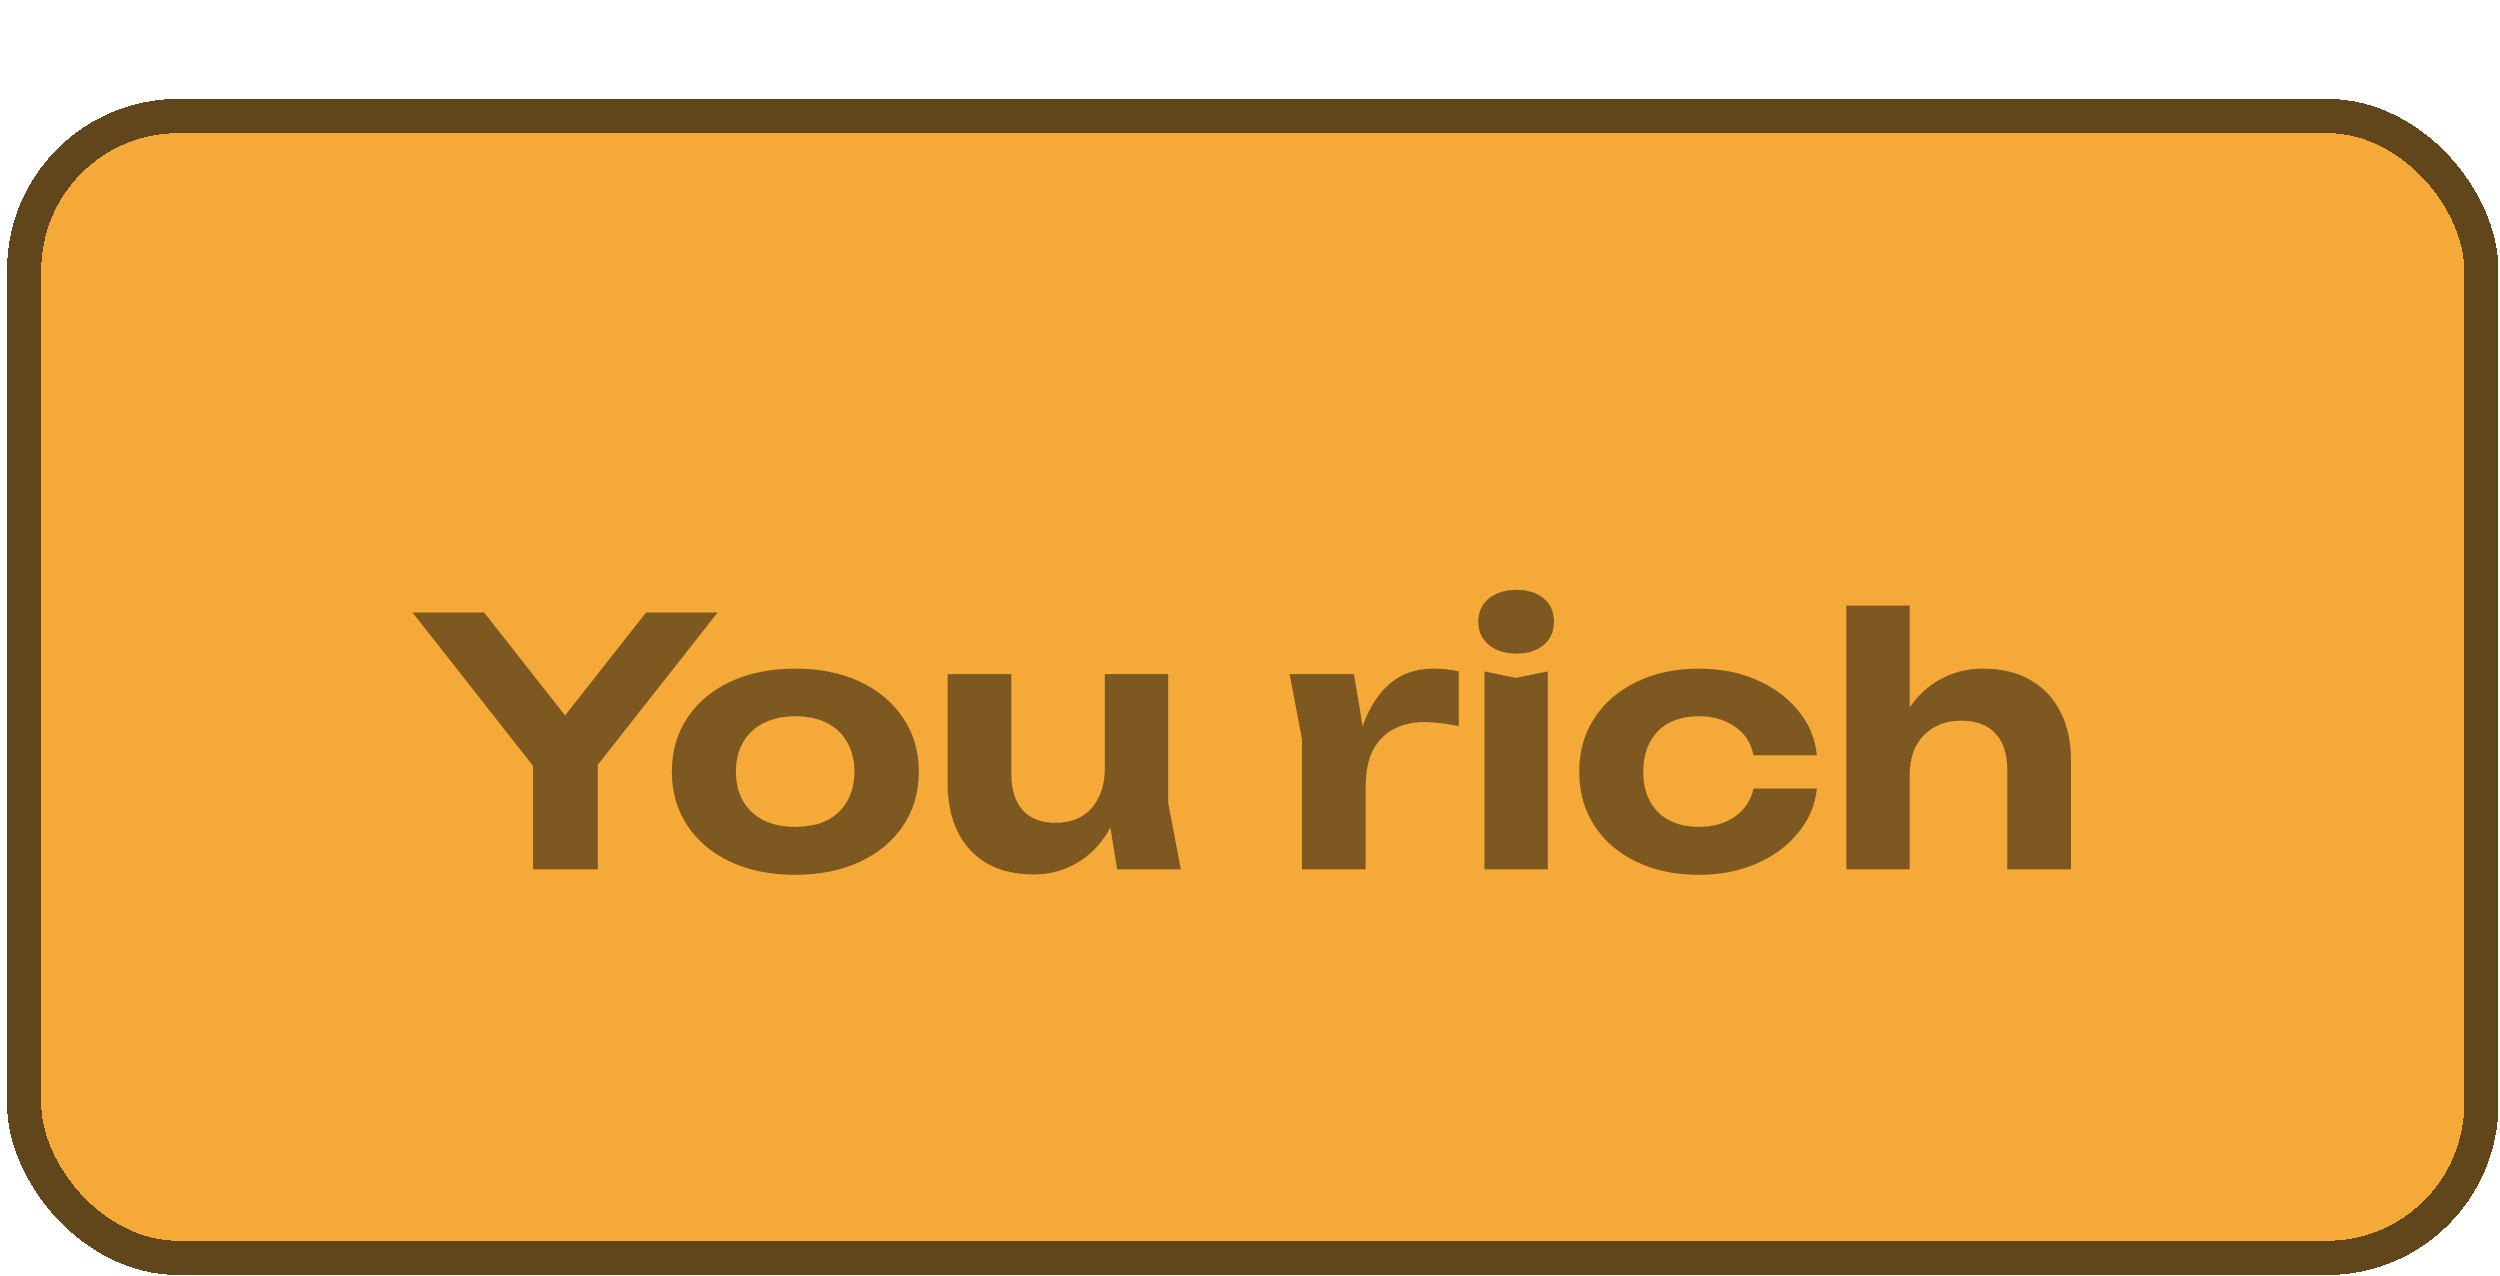
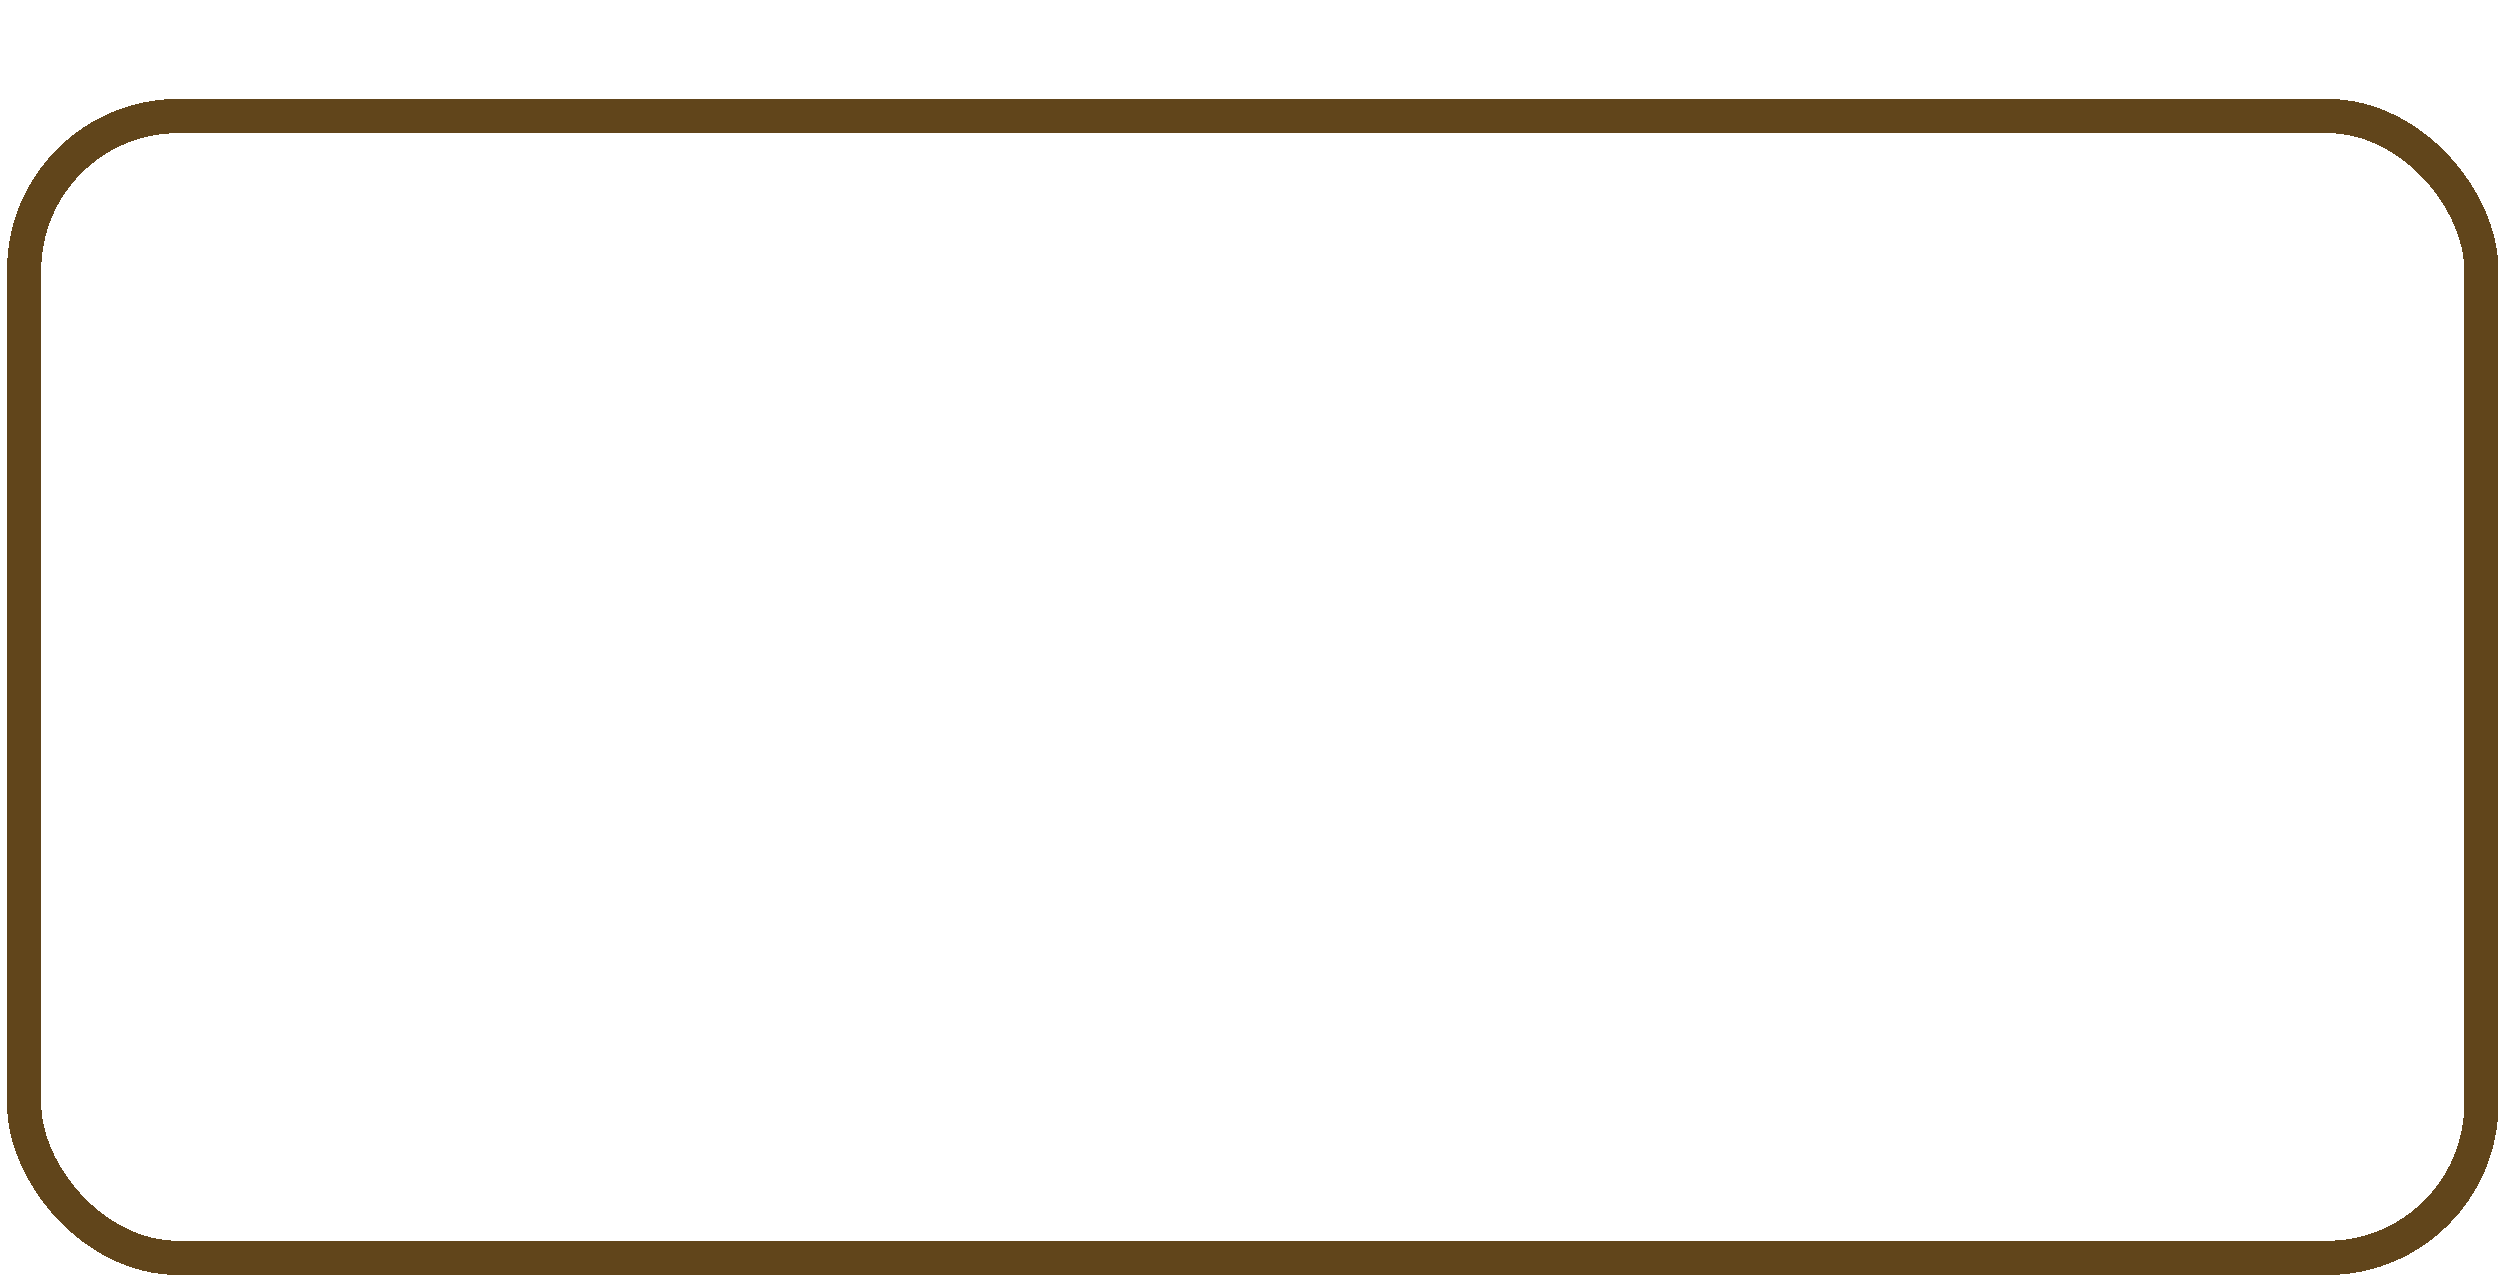
<svg xmlns="http://www.w3.org/2000/svg" width="292" height="149" viewBox="0 0 292 149" fill="none">
  <g filter="url(#filter0_d_611_1651)">
-     <rect x="0.821" y="0.549" width="291" height="137.372" rx="20" fill="#F4A938" shape-rendering="crispEdges" />
    <rect x="2.821" y="2.549" width="287" height="133.372" rx="18" stroke="#61451B" stroke-width="4" shape-rendering="crispEdges" />
    <g filter="url(#filter1_d_611_1651)">
-       <path d="M62.261 84.235V69.715H69.821V84.235H62.261ZM48.181 54.235H56.541L67.741 68.475H64.261L75.461 54.235H83.821L68.461 73.755L63.581 73.835L48.181 54.235ZM92.876 84.875C89.996 84.875 87.476 84.369 85.316 83.355C83.156 82.342 81.476 80.929 80.276 79.115C79.076 77.302 78.476 75.209 78.476 72.835C78.476 70.435 79.076 68.342 80.276 66.555C81.476 64.742 83.156 63.329 85.316 62.315C87.503 61.302 90.023 60.795 92.876 60.795C95.756 60.795 98.276 61.302 100.436 62.315C102.596 63.329 104.276 64.742 105.476 66.555C106.703 68.342 107.316 70.435 107.316 72.835C107.316 75.235 106.703 77.342 105.476 79.155C104.276 80.942 102.596 82.342 100.436 83.355C98.276 84.369 95.756 84.875 92.876 84.875ZM92.876 79.275C94.343 79.275 95.583 79.022 96.596 78.515C97.636 77.982 98.423 77.235 98.956 76.275C99.516 75.315 99.796 74.169 99.796 72.835C99.796 71.502 99.516 70.355 98.956 69.395C98.423 68.409 97.636 67.662 96.596 67.155C95.583 66.622 94.343 66.355 92.876 66.355C91.463 66.355 90.236 66.622 89.196 67.155C88.156 67.662 87.356 68.409 86.796 69.395C86.236 70.355 85.956 71.502 85.956 72.835C85.956 74.169 86.236 75.315 86.796 76.275C87.356 77.235 88.156 77.982 89.196 78.515C90.236 79.022 91.463 79.275 92.876 79.275ZM120.723 84.835C118.616 84.835 116.803 84.409 115.283 83.555C113.789 82.675 112.643 81.435 111.843 79.835C111.069 78.235 110.683 76.342 110.683 74.155V61.435H118.123V73.075C118.123 74.915 118.563 76.329 119.443 77.315C120.323 78.302 121.589 78.795 123.243 78.795C124.469 78.795 125.509 78.542 126.363 78.035C127.216 77.529 127.869 76.795 128.323 75.835C128.803 74.875 129.043 73.742 129.043 72.435L131.363 73.675C131.096 76.075 130.456 78.115 129.443 79.795C128.456 81.449 127.203 82.702 125.683 83.555C124.189 84.409 122.536 84.835 120.723 84.835ZM130.483 84.235L129.043 75.355V61.435H136.443V76.475L137.923 84.235H130.483ZM150.626 61.435H158.146L159.506 69.635V84.235H152.066V68.995L150.626 61.435ZM170.386 61.115V67.515C169.666 67.355 168.946 67.235 168.226 67.155C167.532 67.075 166.892 67.035 166.306 67.035C165.026 67.035 163.866 67.302 162.826 67.835C161.812 68.342 160.999 69.155 160.386 70.275C159.799 71.395 159.506 72.849 159.506 74.635L158.026 72.795C158.212 71.169 158.519 69.635 158.946 68.195C159.372 66.755 159.959 65.489 160.706 64.395C161.452 63.275 162.372 62.395 163.466 61.755C164.586 61.115 165.932 60.795 167.506 60.795C167.959 60.795 168.439 60.822 168.946 60.875C169.452 60.929 169.932 61.009 170.386 61.115ZM173.385 61.115L177.065 61.875L180.785 61.115V84.235H173.385V61.115ZM177.105 59.035C175.799 59.035 174.732 58.702 173.905 58.035C173.079 57.342 172.665 56.435 172.665 55.315C172.665 54.169 173.079 53.262 173.905 52.595C174.732 51.929 175.799 51.595 177.105 51.595C178.439 51.595 179.505 51.929 180.305 52.595C181.105 53.262 181.505 54.169 181.505 55.315C181.505 56.435 181.105 57.342 180.305 58.035C179.505 58.702 178.439 59.035 177.105 59.035ZM212.213 74.795C212 76.769 211.253 78.515 209.973 80.035C208.72 81.555 207.093 82.742 205.093 83.595C203.12 84.449 200.893 84.875 198.413 84.875C195.666 84.875 193.24 84.369 191.133 83.355C189.026 82.342 187.386 80.929 186.213 79.115C185.04 77.302 184.453 75.209 184.453 72.835C184.453 70.462 185.04 68.382 186.213 66.595C187.386 64.782 189.026 63.369 191.133 62.355C193.24 61.315 195.666 60.795 198.413 60.795C200.893 60.795 203.12 61.222 205.093 62.075C207.093 62.929 208.72 64.115 209.973 65.635C211.253 67.129 212 68.889 212.213 70.915H204.813C204.52 69.449 203.786 68.329 202.613 67.555C201.466 66.755 200.066 66.355 198.413 66.355C197.106 66.355 195.96 66.609 194.973 67.115C194.013 67.622 193.266 68.369 192.733 69.355C192.2 70.315 191.933 71.475 191.933 72.835C191.933 74.195 192.2 75.355 192.733 76.315C193.266 77.275 194.013 78.009 194.973 78.515C195.96 79.022 197.106 79.275 198.413 79.275C200.093 79.275 201.506 78.875 202.653 78.075C203.8 77.249 204.52 76.155 204.813 74.795H212.213ZM215.651 53.435H223.051V84.235H215.651V53.435ZM231.611 60.795C233.771 60.795 235.611 61.235 237.131 62.115C238.678 62.995 239.851 64.235 240.651 65.835C241.478 67.409 241.891 69.302 241.891 71.515V84.235H234.451V72.635C234.451 70.742 233.984 69.315 233.051 68.355C232.144 67.369 230.811 66.875 229.051 66.875C227.824 66.875 226.758 67.142 225.851 67.675C224.971 68.182 224.278 68.915 223.771 69.875C223.291 70.809 223.051 71.929 223.051 73.235L220.691 71.995C221.011 69.569 221.678 67.529 222.691 65.875C223.704 64.222 224.971 62.969 226.491 62.115C228.038 61.235 229.744 60.795 231.611 60.795Z" fill="#7D5820" />
-     </g>
+       </g>
  </g>
  <defs>
    <filter id="filter0_d_611_1651" x="0.821" y="0.549" width="291" height="148.372" filterUnits="userSpaceOnUse" color-interpolation-filters="sRGB">
      <feFlood flood-opacity="0" result="BackgroundImageFix" />
      <feColorMatrix in="SourceAlpha" type="matrix" values="0 0 0 0 0 0 0 0 0 0 0 0 0 0 0 0 0 0 127 0" result="hardAlpha" />
      <feOffset dy="11" />
      <feComposite in2="hardAlpha" operator="out" />
      <feColorMatrix type="matrix" values="0 0 0 0 0.38 0 0 0 0 0.271 0 0 0 0 0.106 0 0 0 1 0" />
      <feBlend mode="normal" in2="BackgroundImageFix" result="effect1_dropShadow_611_1651" />
      <feBlend mode="normal" in="SourceGraphic" in2="effect1_dropShadow_611_1651" result="shape" />
    </filter>
    <filter id="filter1_d_611_1651" x="48.182" y="51.596" width="193.709" height="39.581" filterUnits="userSpaceOnUse" color-interpolation-filters="sRGB">
      <feFlood flood-opacity="0" result="BackgroundImageFix" />
      <feColorMatrix in="SourceAlpha" type="matrix" values="0 0 0 0 0 0 0 0 0 0 0 0 0 0 0 0 0 0 127 0" result="hardAlpha" />
      <feOffset dy="6.302" />
      <feComposite in2="hardAlpha" operator="out" />
      <feColorMatrix type="matrix" values="0 0 0 0 1 0 0 0 0 0.761 0 0 0 0 0.071 0 0 0 1 0" />
      <feBlend mode="normal" in2="BackgroundImageFix" result="effect1_dropShadow_611_1651" />
      <feBlend mode="normal" in="SourceGraphic" in2="effect1_dropShadow_611_1651" result="shape" />
    </filter>
  </defs>
</svg>